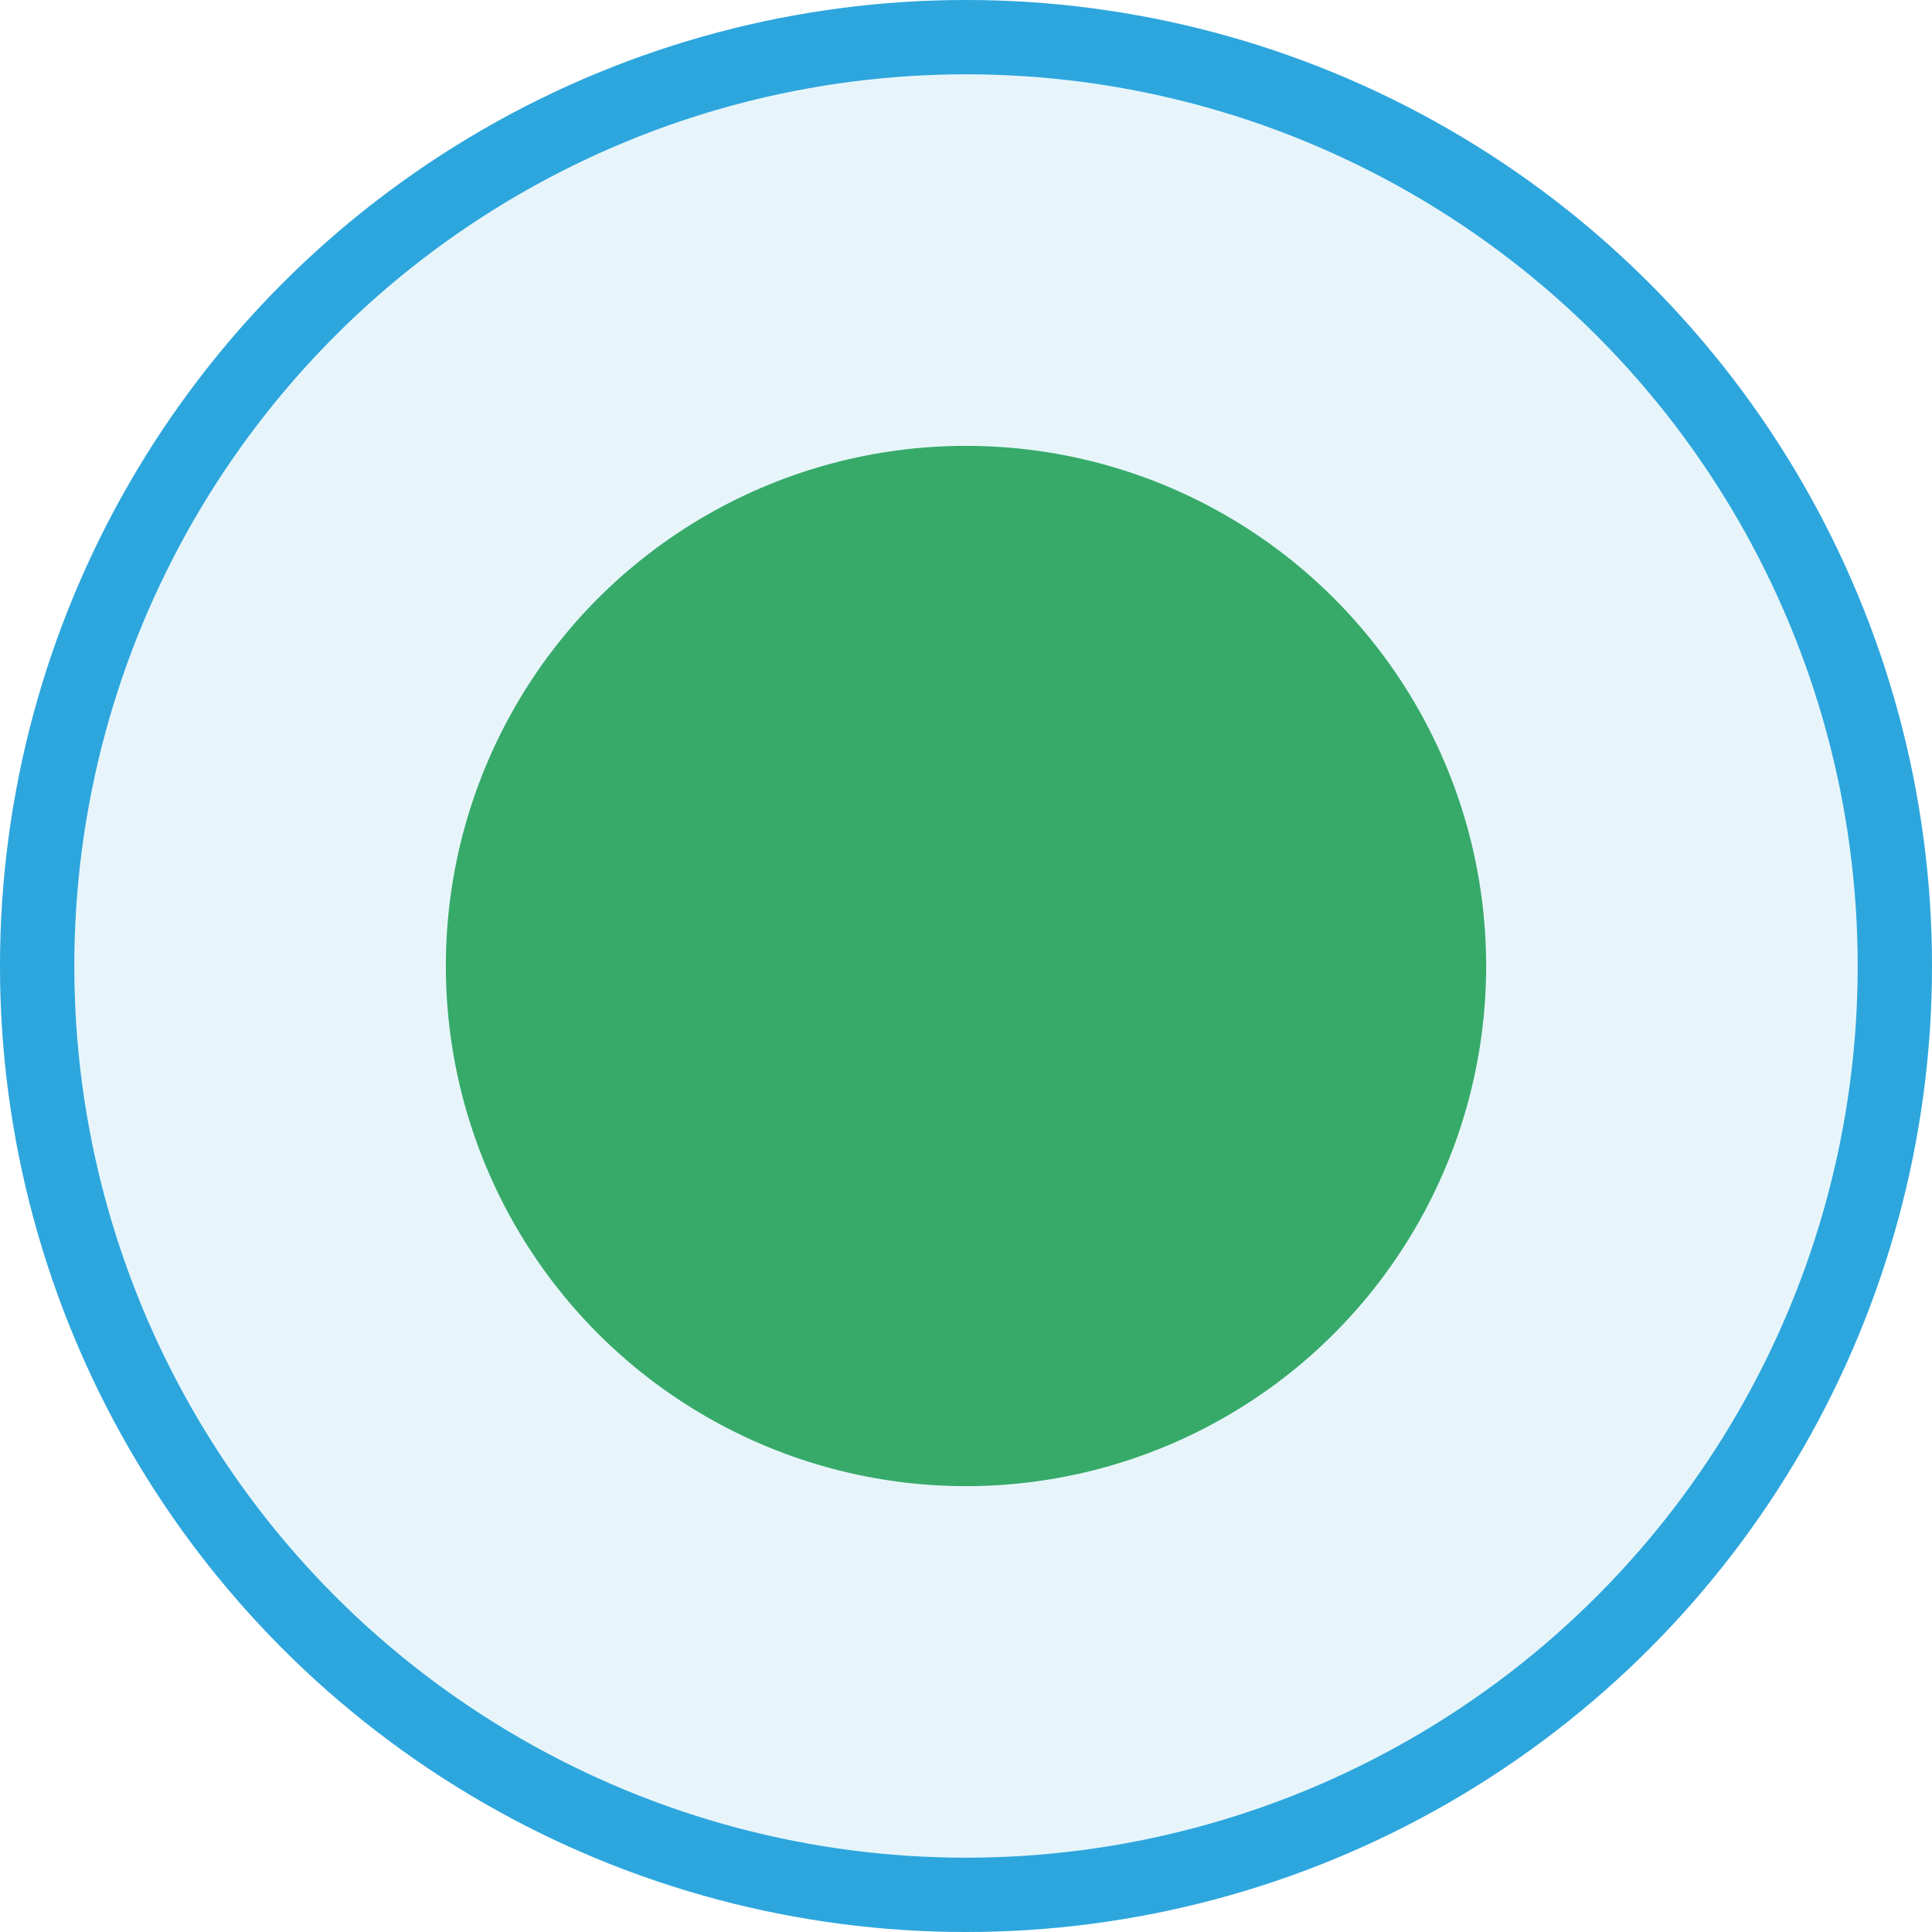
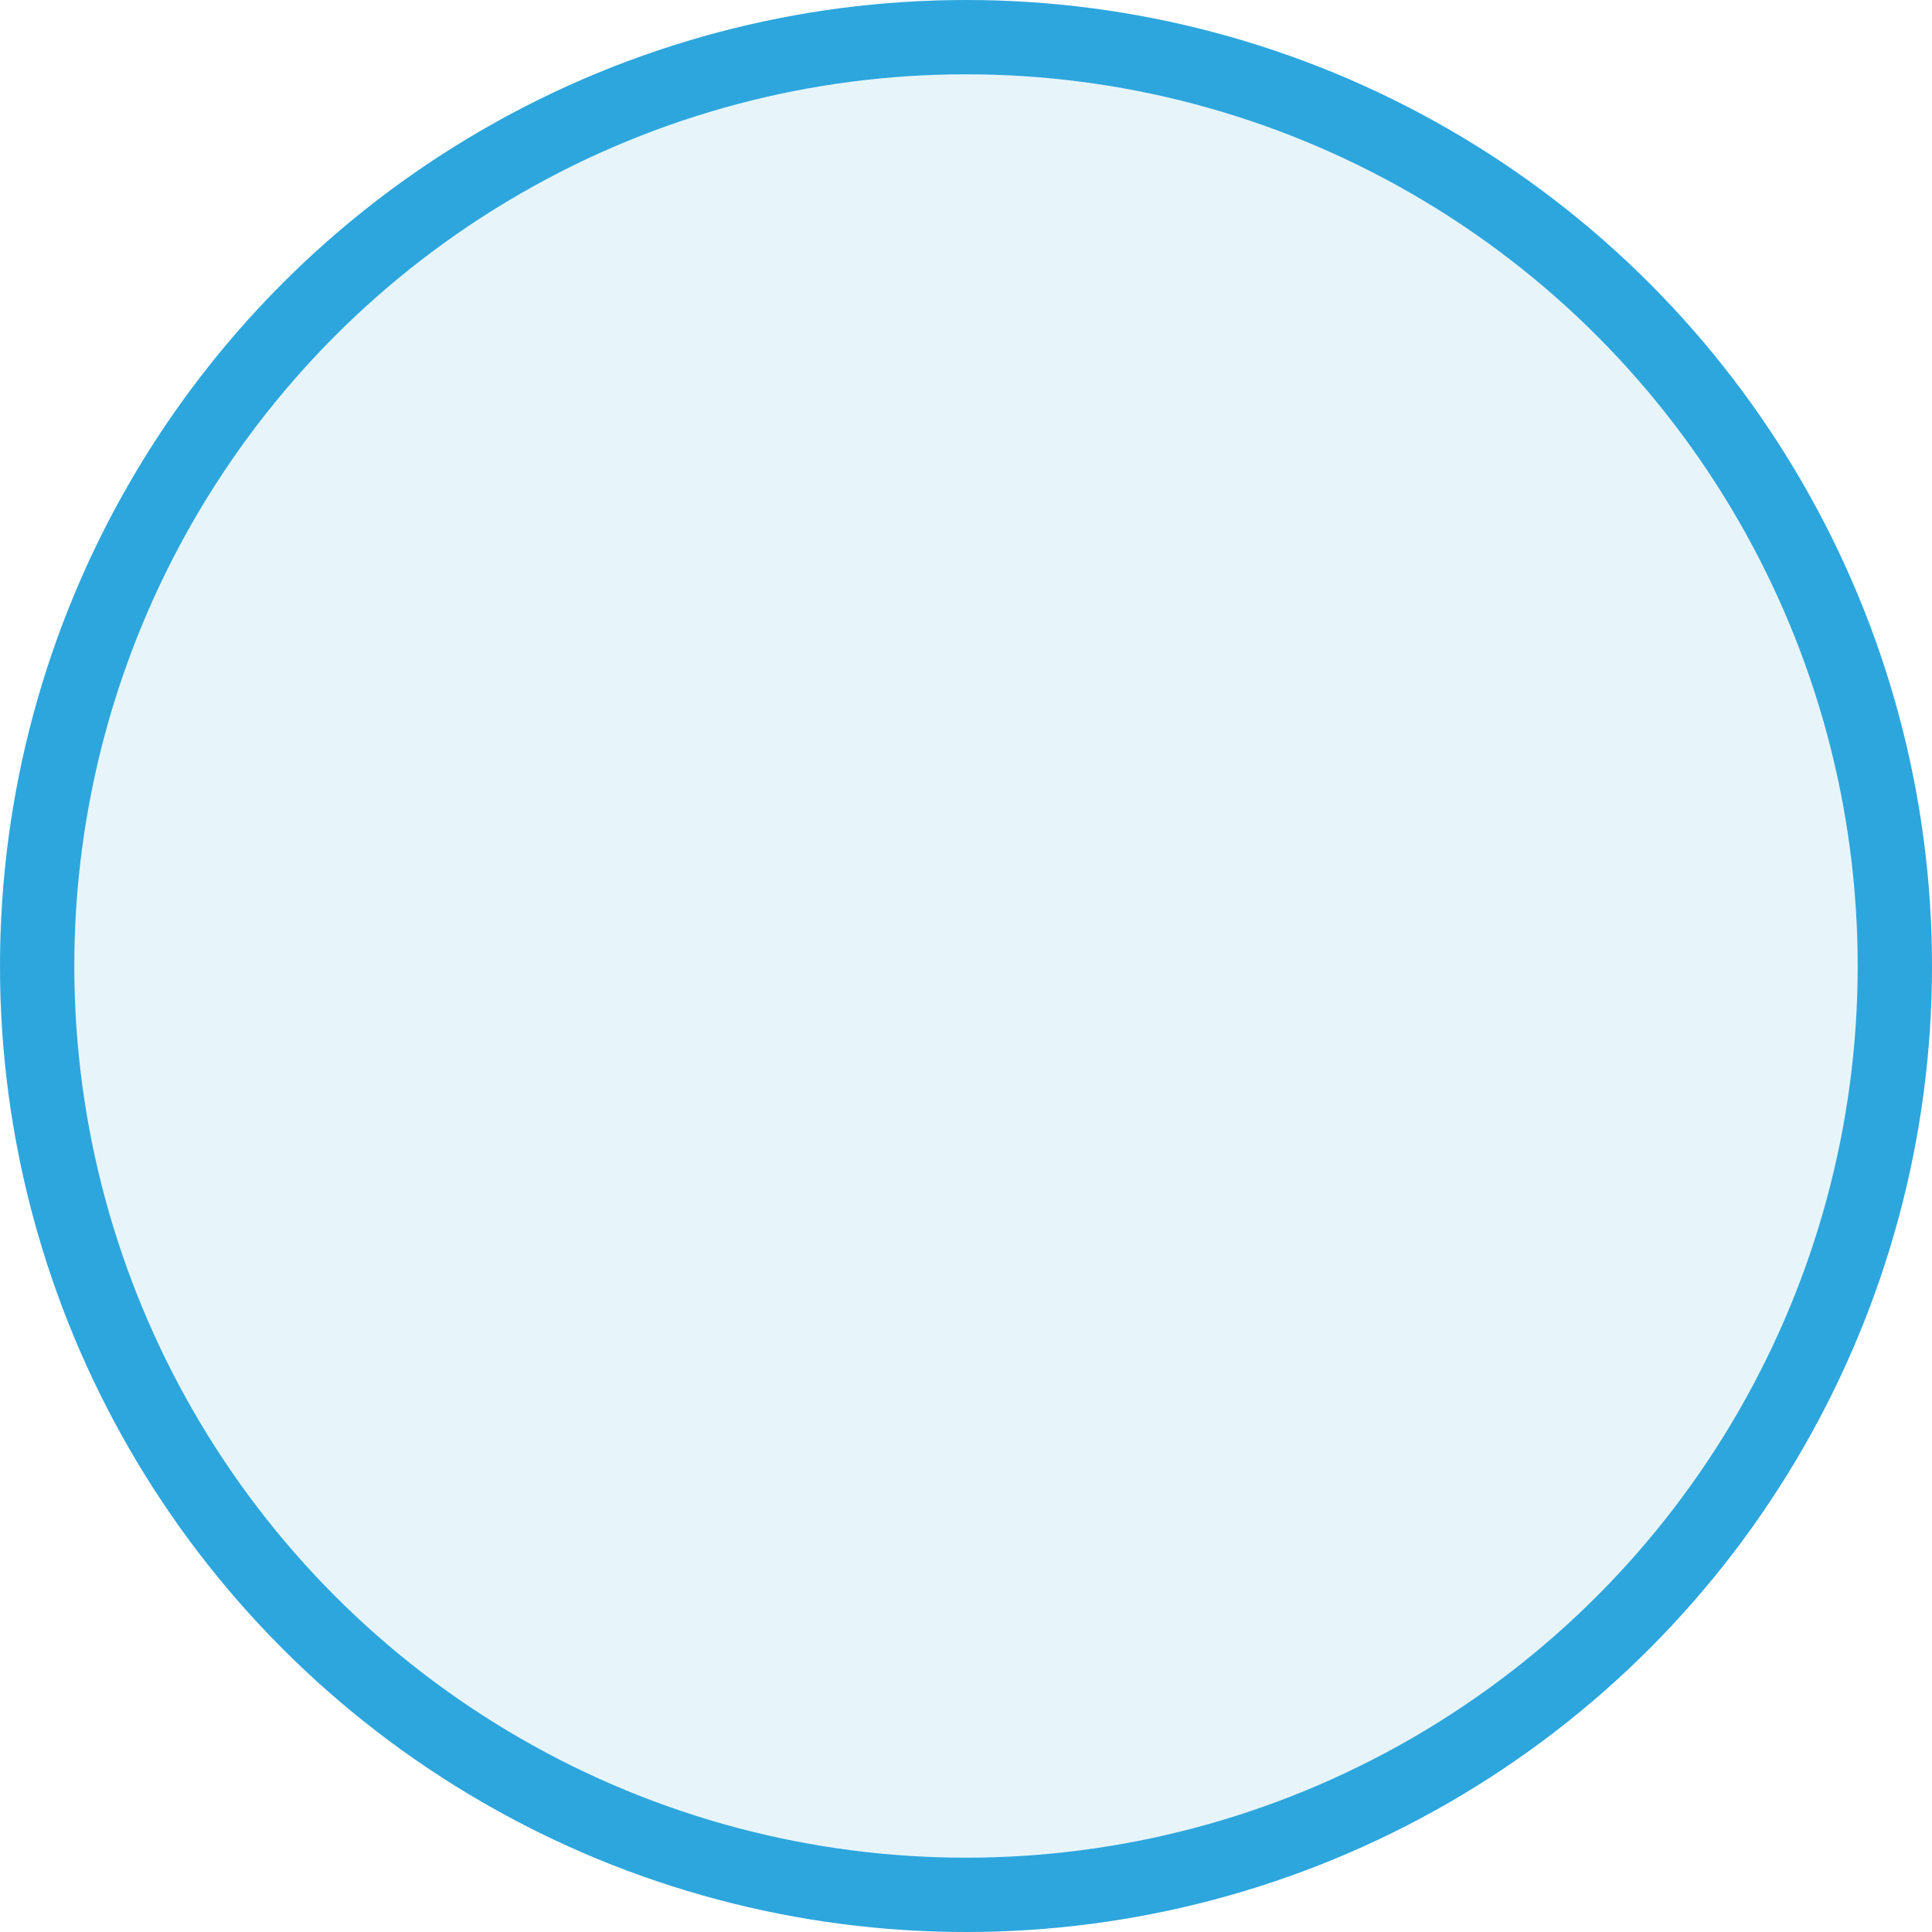
<svg xmlns="http://www.w3.org/2000/svg" width="13" height="13" viewBox="0 0 13 13">
  <g id="Group_330" data-name="Group 330" transform="translate(-855 -836)">
    <g id="Ellipse_30" data-name="Ellipse 30" transform="translate(855 836)" fill="rgba(45,166,221,0.11)" stroke="#2da6dd" stroke-width="0.5">
      <circle cx="6.5" cy="6.5" r="6.5" stroke="none" />
      <circle cx="6.5" cy="6.5" r="6.25" fill="none" />
    </g>
-     <circle id="Ellipse_29" data-name="Ellipse 29" cx="3.5" cy="3.5" r="3.5" transform="translate(858 839)" fill="#37aa69" />
  </g>
</svg>